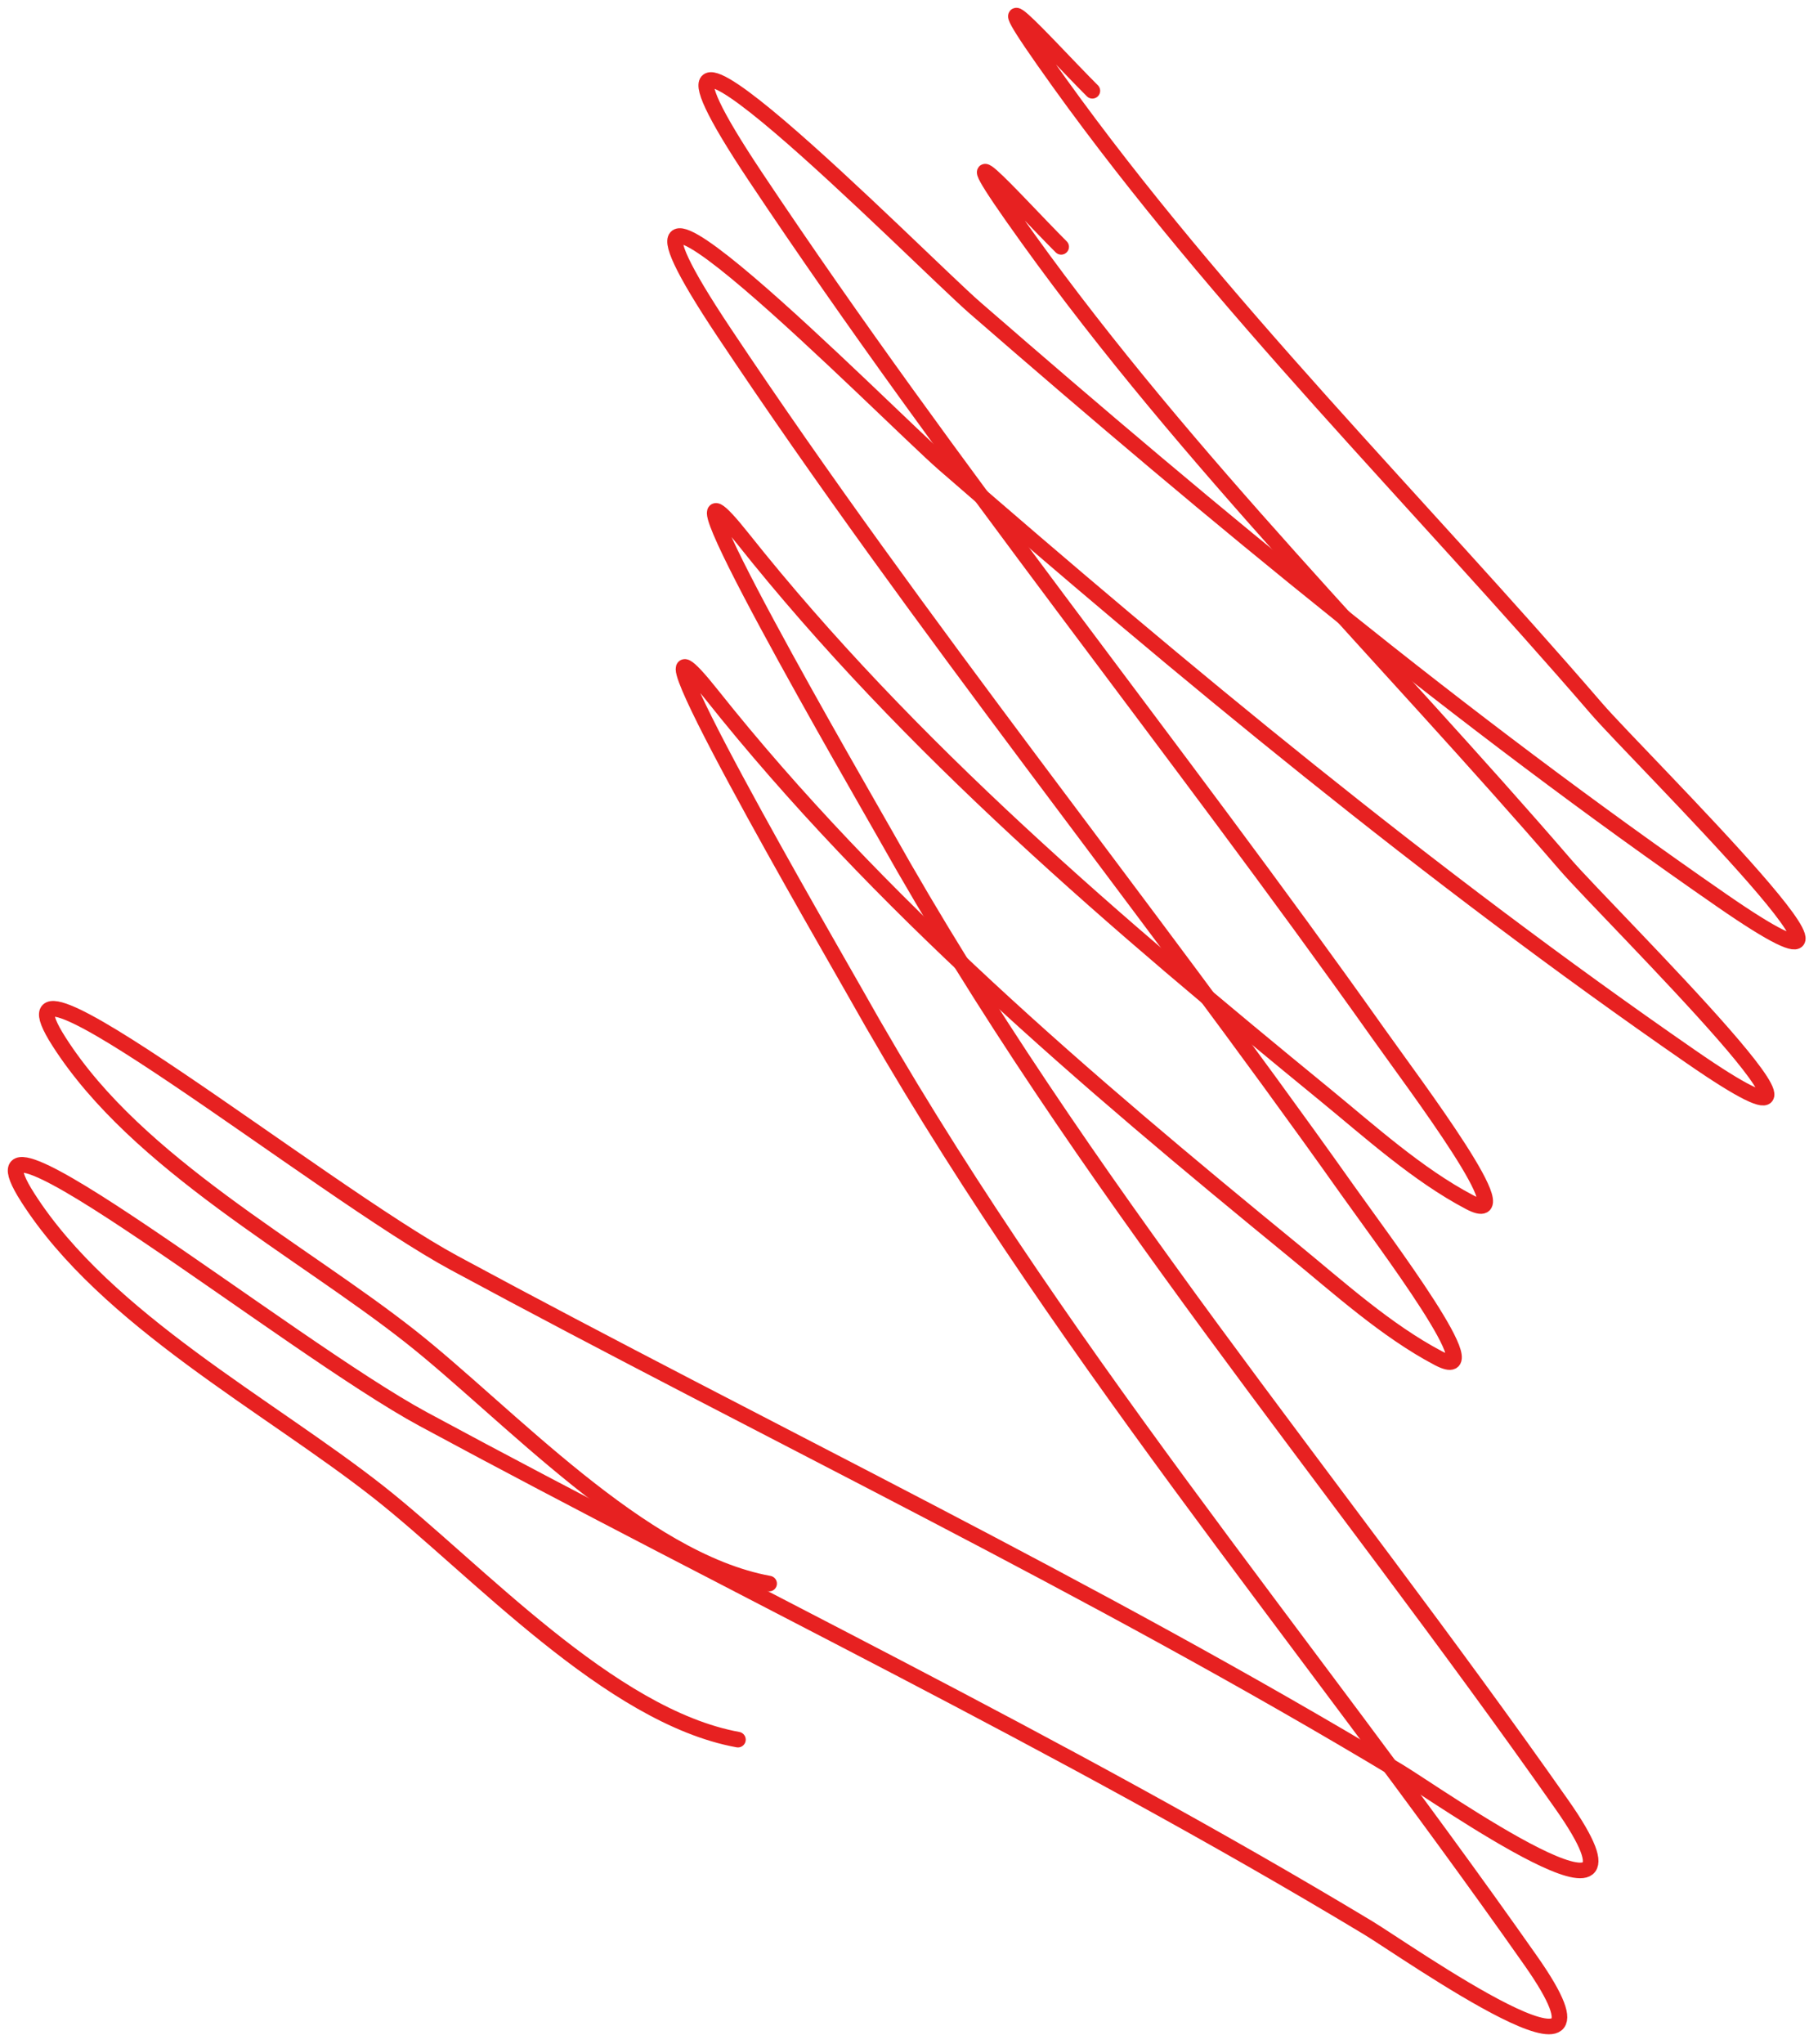
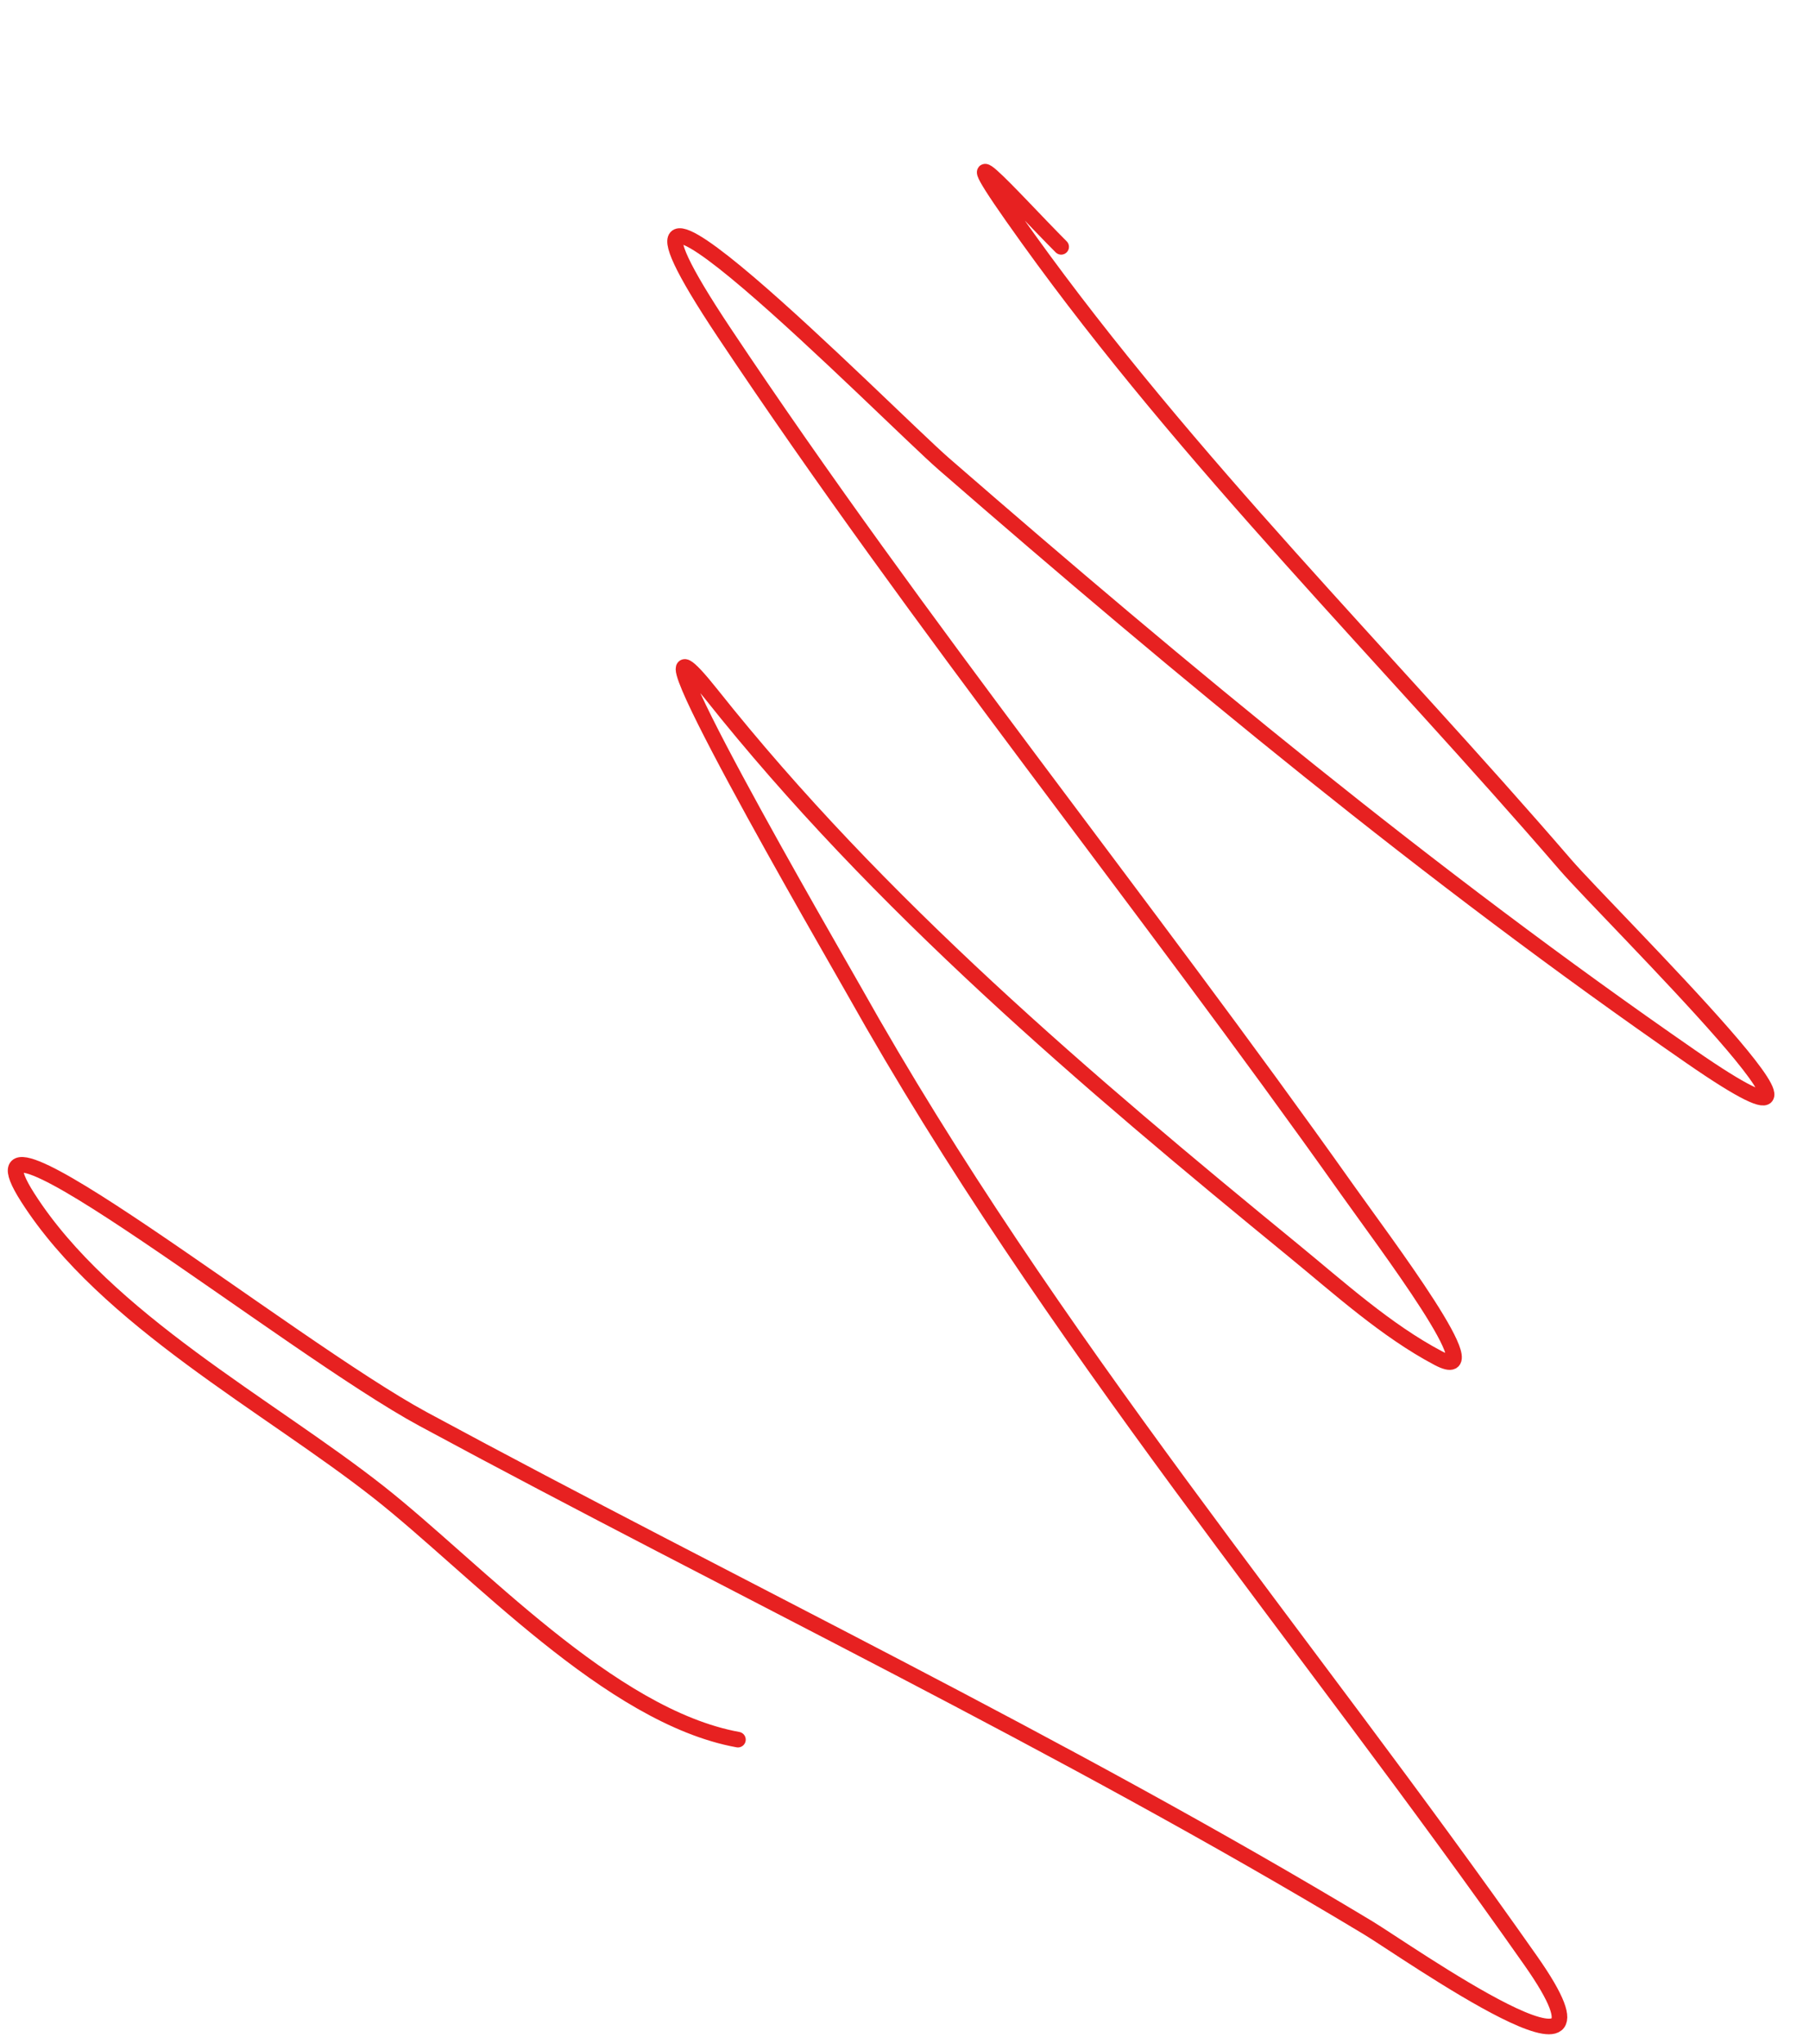
<svg xmlns="http://www.w3.org/2000/svg" width="116" height="131" viewBox="0 0 116 131" fill="none">
-   <path d="M49.319 101.483C41.092 99.987 32.526 90.536 26.288 85.627C19.212 80.059 8.789 74.573 3.789 66.76C-1.427 58.61 20.608 76.335 29.122 80.933C49.303 91.831 70.046 101.697 89.71 113.53C92.102 114.969 107.155 125.614 100.163 115.656C85.503 94.776 69.34 75.895 56.759 53.473C55.644 51.487 40.757 25.864 47.636 34.517C58.318 47.957 71.682 59.289 84.927 70.126C87.816 72.489 90.889 75.278 94.228 77.035C97.852 78.943 90.75 69.57 88.382 66.229C75.288 47.757 61 30.161 48.433 11.31C37.296 -5.395 59.04 16.703 62.517 19.725C77.927 33.117 93.635 46.108 110.438 57.725C123.999 67.101 105.061 48.524 102.377 45.413C90.917 32.125 78.182 19.564 67.92 5.286C61.949 -3.022 67.002 2.774 70.046 5.818" stroke="#E72121" stroke-linecap="round" />
  <path d="M47.319 111.483C39.092 109.987 30.526 100.536 24.288 95.627C17.212 90.059 6.789 84.573 1.789 76.76C-3.427 68.61 18.608 86.335 27.122 90.933C47.303 101.83 68.046 111.697 87.71 123.53C90.102 124.969 105.155 135.614 98.163 125.656C83.503 104.777 67.34 85.895 54.759 63.473C53.644 61.487 38.757 35.864 45.636 44.517C56.318 57.957 69.682 69.289 82.927 80.126C85.816 82.489 88.889 85.278 92.228 87.035C95.852 88.943 88.75 79.57 86.382 76.229C73.288 57.757 59 40.161 46.433 21.31C35.296 4.605 57.04 26.703 60.517 29.725C75.927 43.117 91.635 56.108 108.438 67.725C121.999 77.101 103.061 58.524 100.377 55.413C88.917 42.125 76.182 29.564 65.92 15.286C59.949 6.978 65.002 12.774 68.046 15.818" stroke="#E72121" stroke-linecap="round" />
</svg>